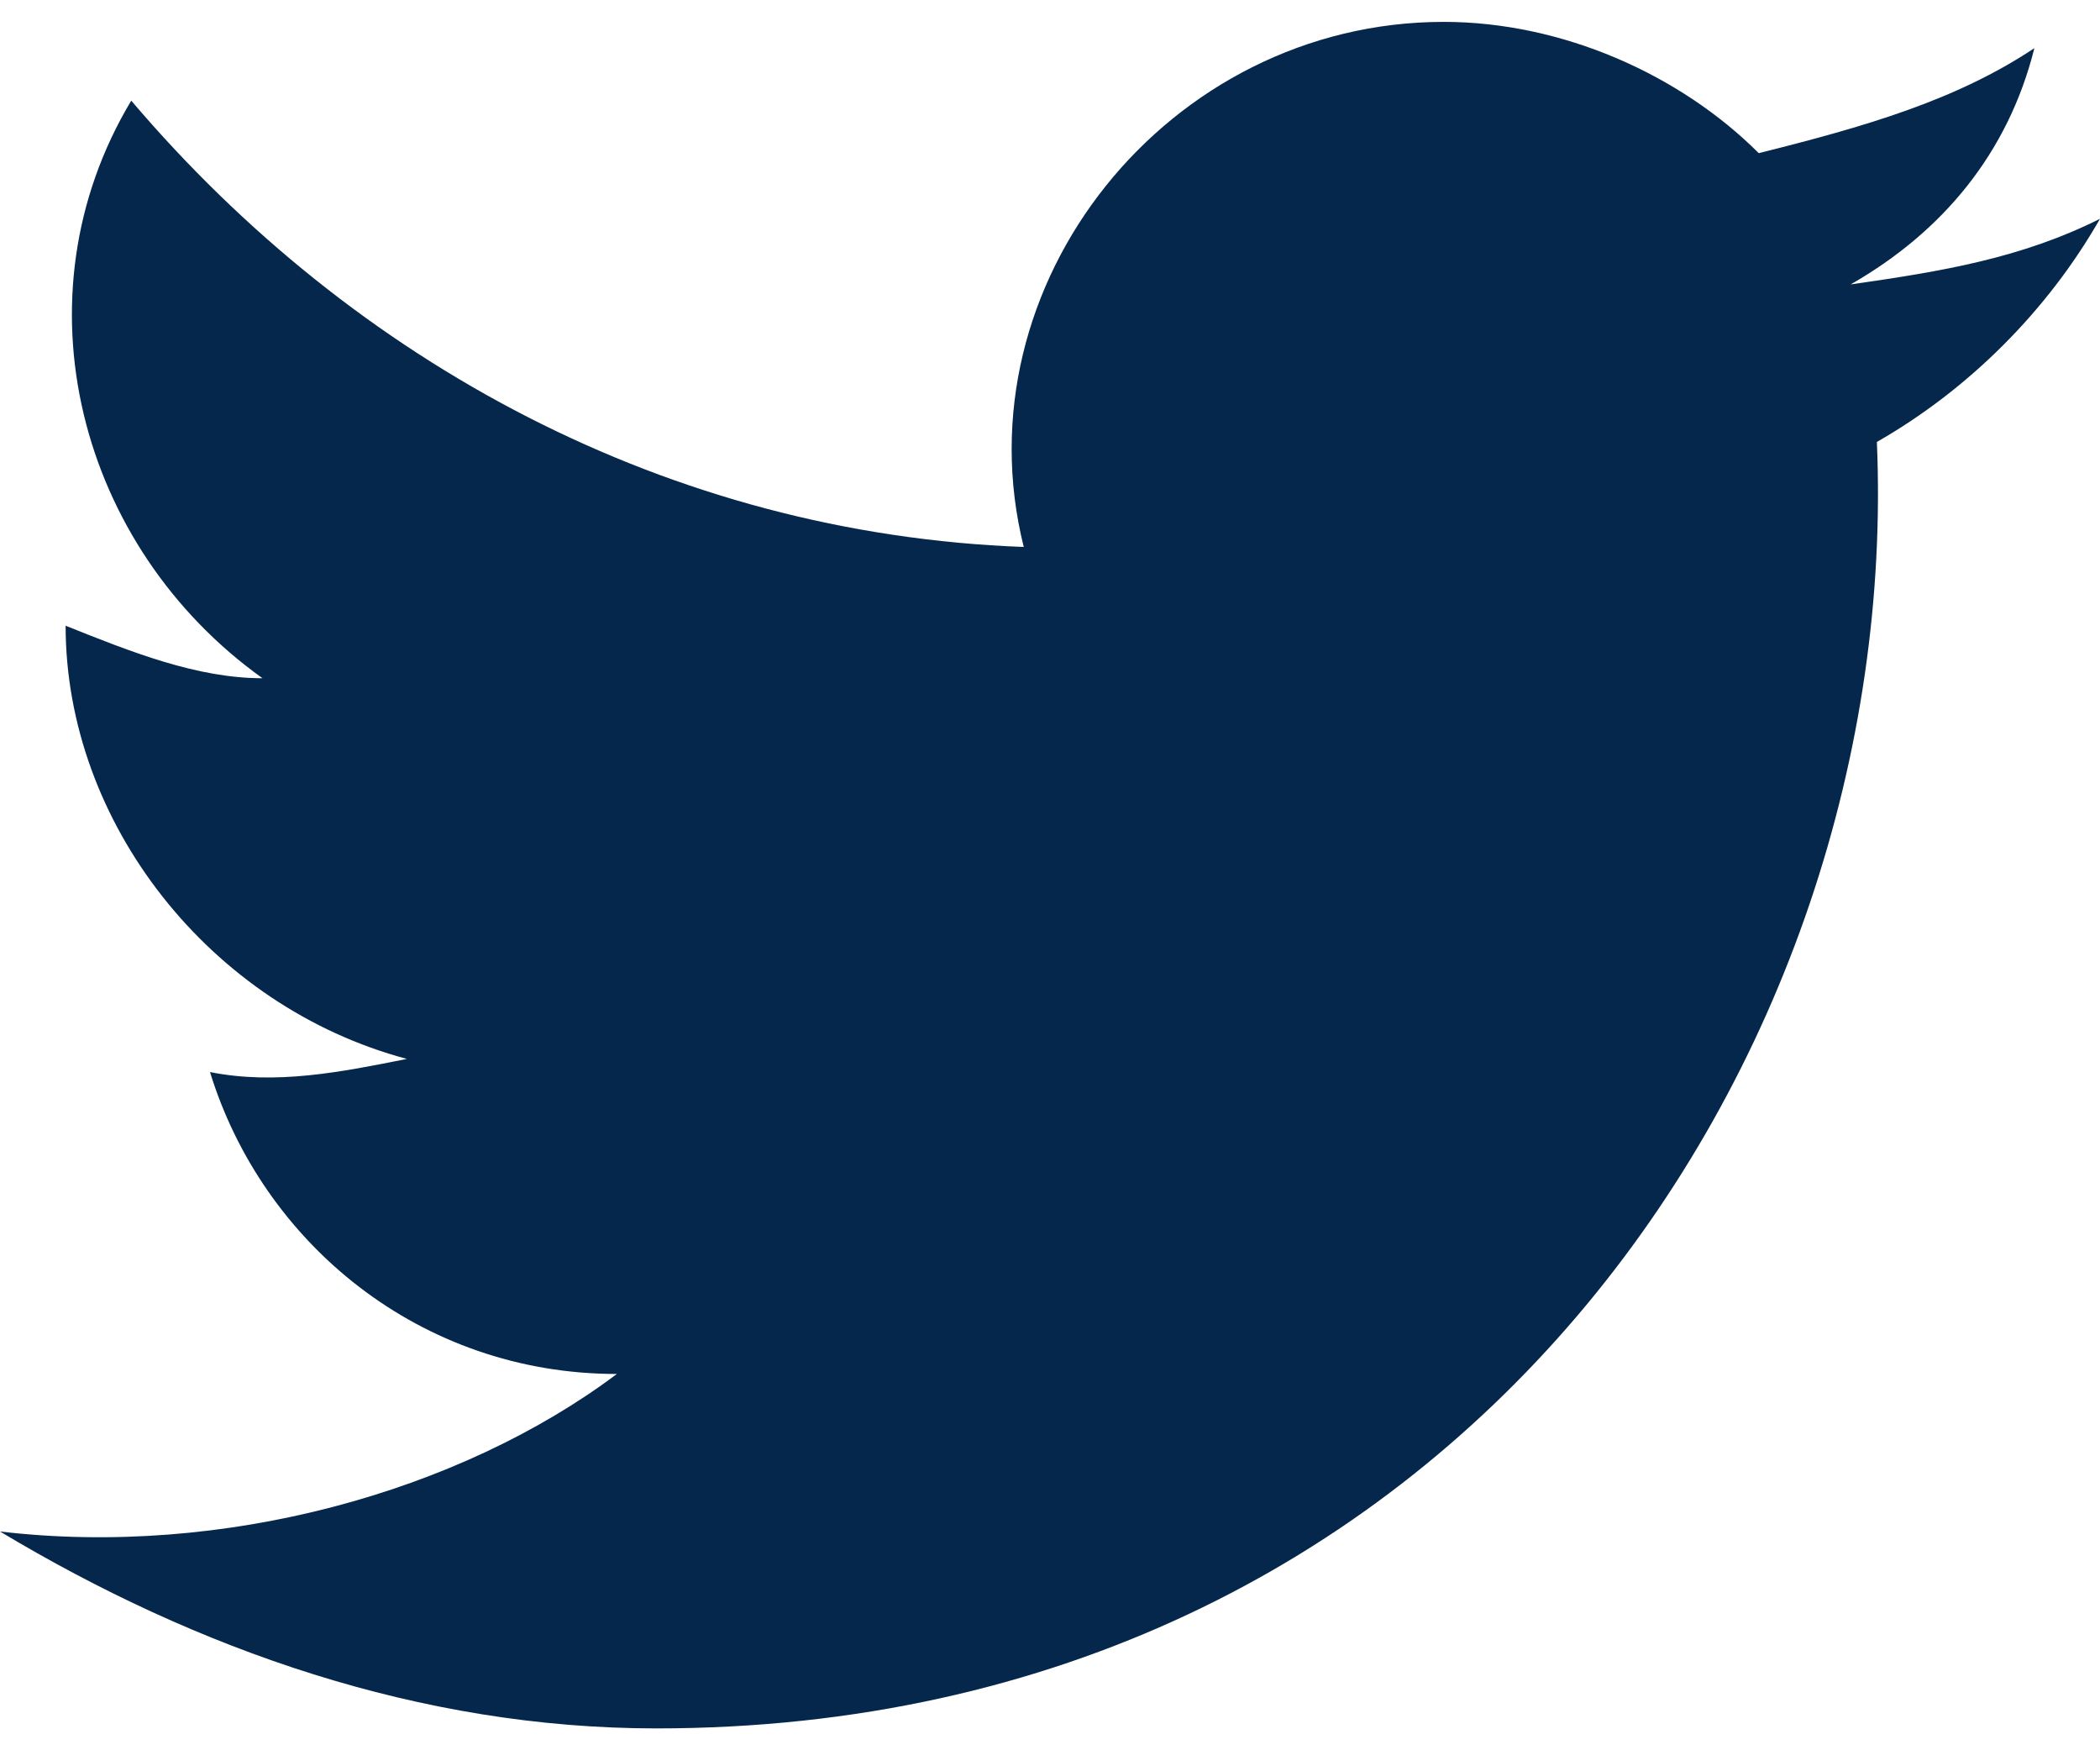
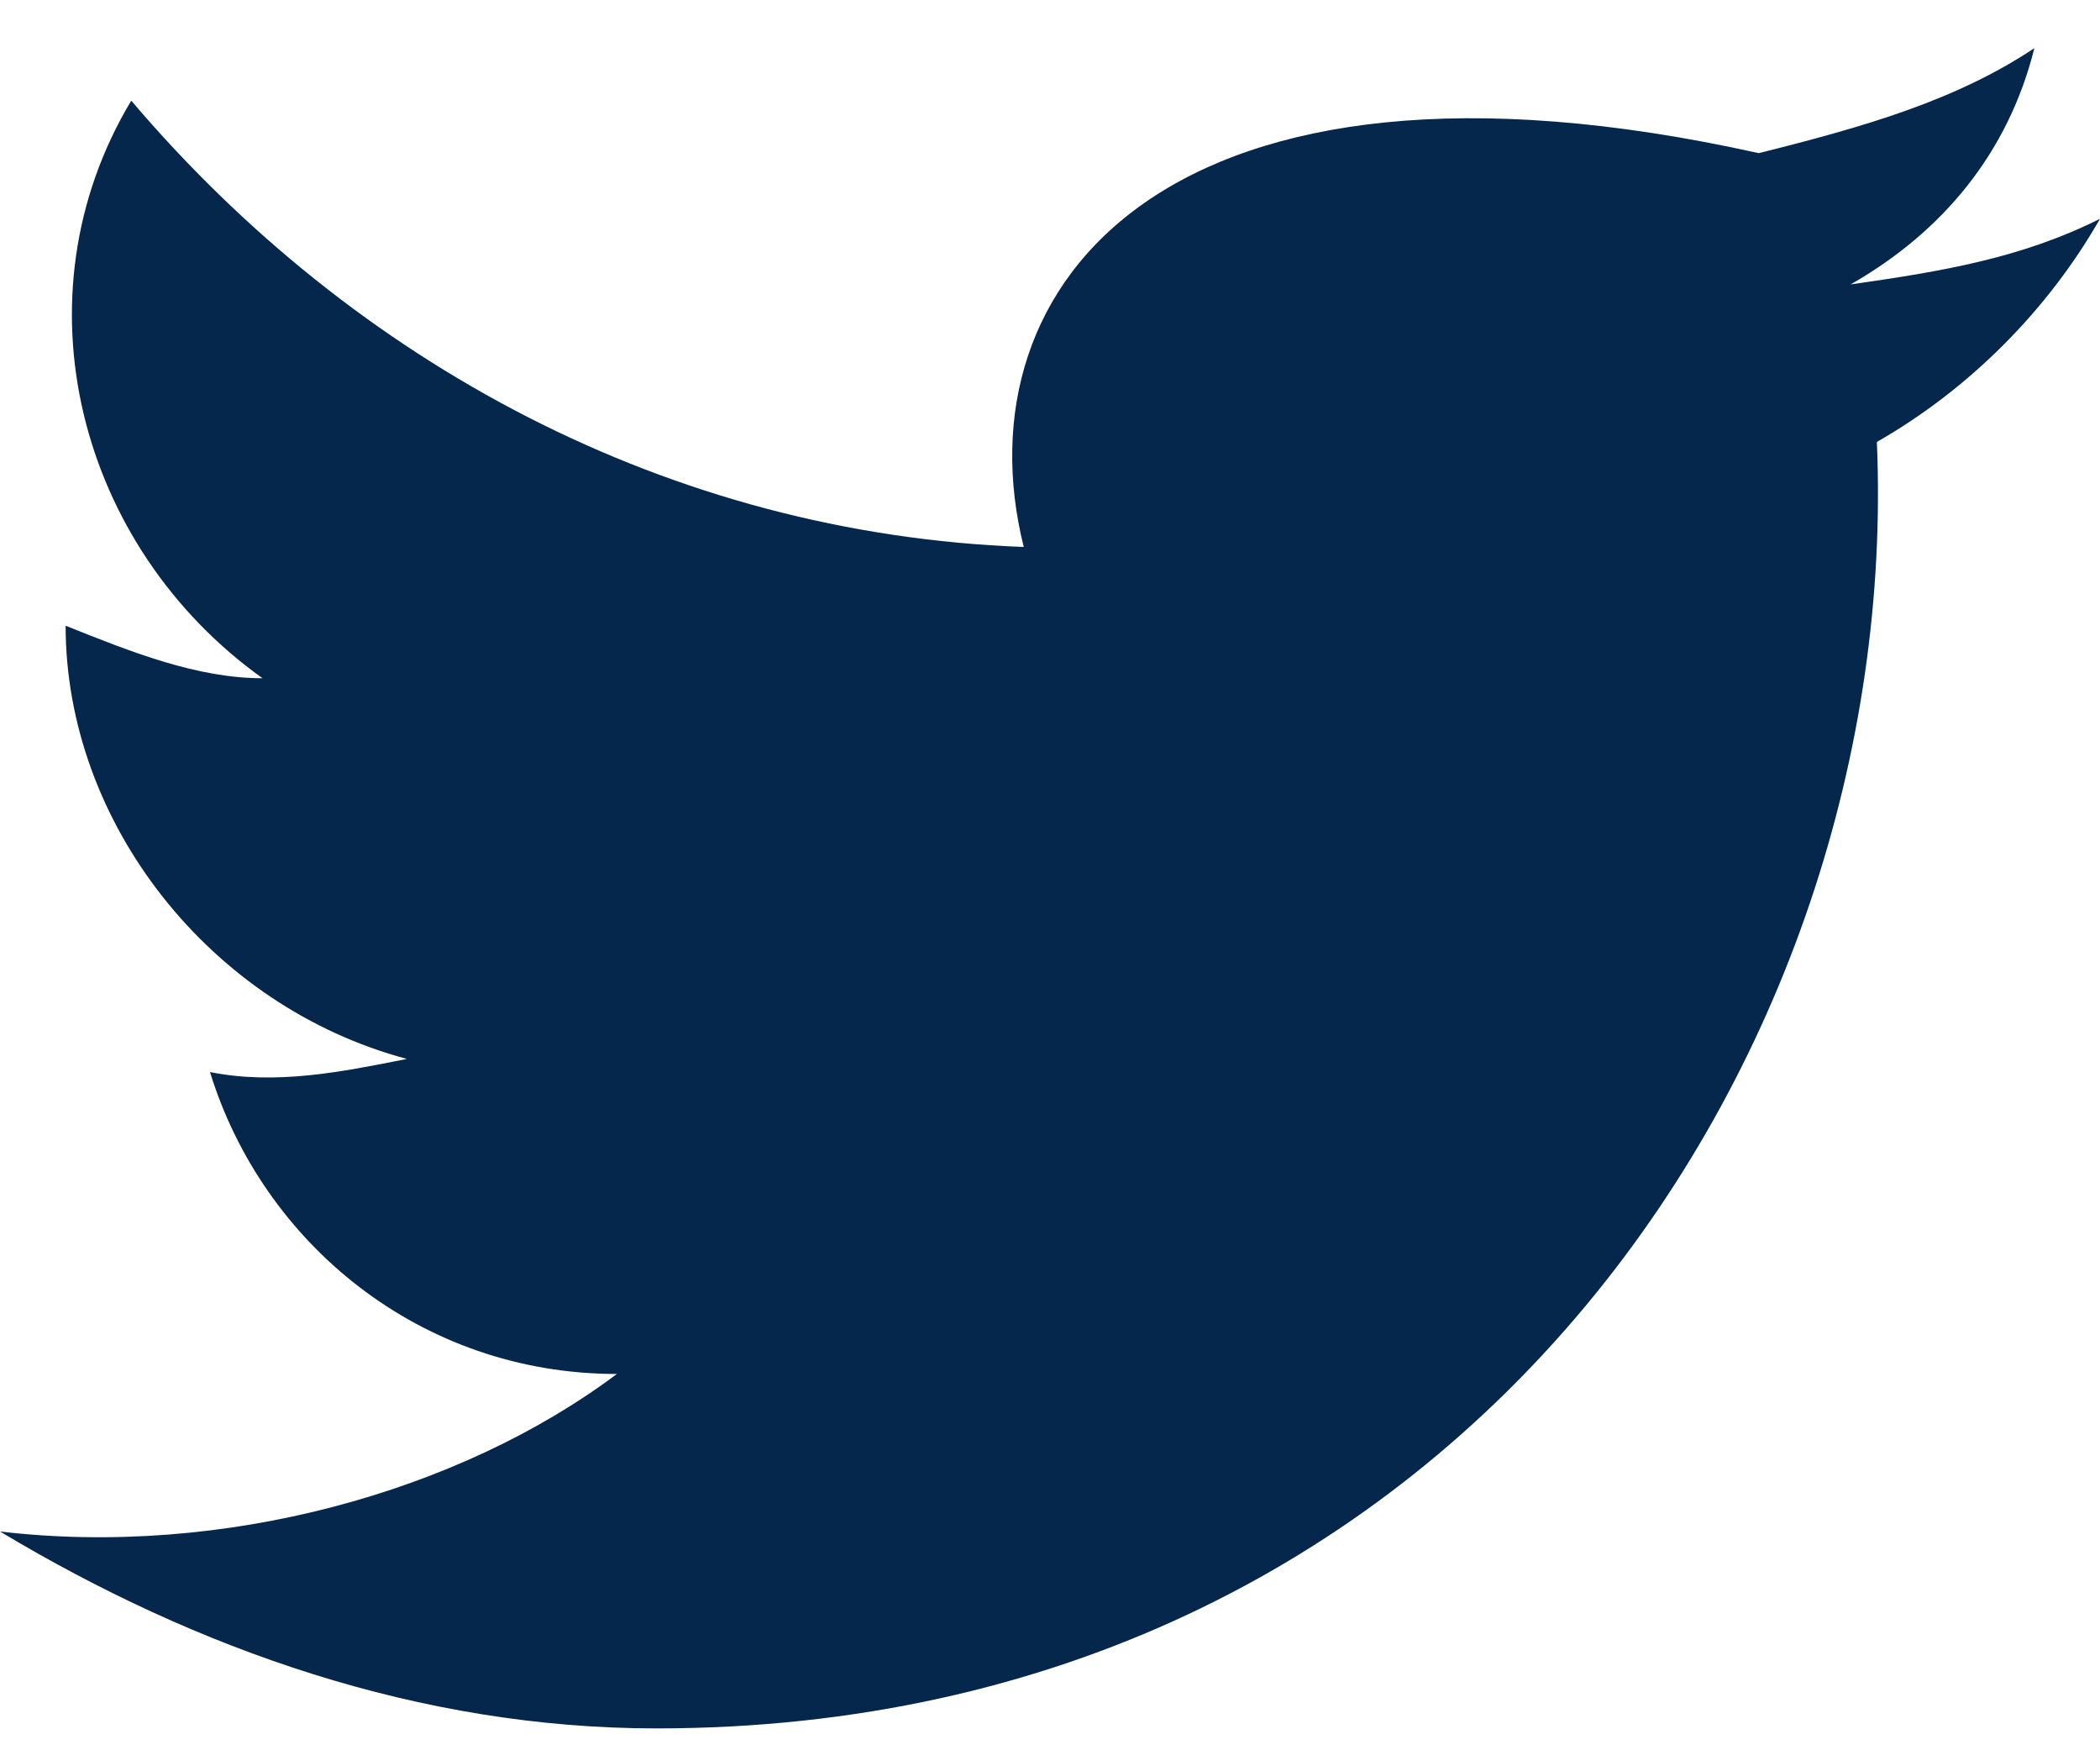
<svg xmlns="http://www.w3.org/2000/svg" width="12" height="10" viewBox="0 0 12 10" fill="none">
-   <path d="M12 1.25C11.55 1.475 11.1 1.55 10.575 1.625C11.1 1.325 11.475 0.875 11.625 0.275C11.175 0.575 10.65 0.725 10.05 0.875C9.6 0.425 8.925 0.125 8.25 0.125C6.675 0.125 5.475 1.625 5.85 3.125C3.825 3.05 2.025 2.075 0.75 0.575C0.075 1.7 0.45 3.125 1.5 3.875C1.125 3.875 0.75 3.725 0.375 3.575C0.375 4.7 1.2 5.75 2.325 6.05C1.95 6.125 1.575 6.2 1.2 6.125C1.5 7.1 2.4 7.85 3.525 7.85C2.625 8.525 1.275 8.9 0 8.75C1.125 9.425 2.4 9.875 3.75 9.875C8.325 9.875 10.875 6.05 10.725 2.525C11.25 2.225 11.7 1.775 12 1.25Z" fill="#05274C" />
+   <path d="M12 1.25C11.55 1.475 11.1 1.55 10.575 1.625C11.1 1.325 11.475 0.875 11.625 0.275C11.175 0.575 10.65 0.725 10.05 0.875C6.675 0.125 5.475 1.625 5.85 3.125C3.825 3.05 2.025 2.075 0.75 0.575C0.075 1.7 0.45 3.125 1.5 3.875C1.125 3.875 0.75 3.725 0.375 3.575C0.375 4.7 1.2 5.75 2.325 6.05C1.95 6.125 1.575 6.2 1.2 6.125C1.5 7.1 2.4 7.85 3.525 7.85C2.625 8.525 1.275 8.9 0 8.75C1.125 9.425 2.4 9.875 3.75 9.875C8.325 9.875 10.875 6.05 10.725 2.525C11.25 2.225 11.7 1.775 12 1.25Z" fill="#05274C" />
</svg>